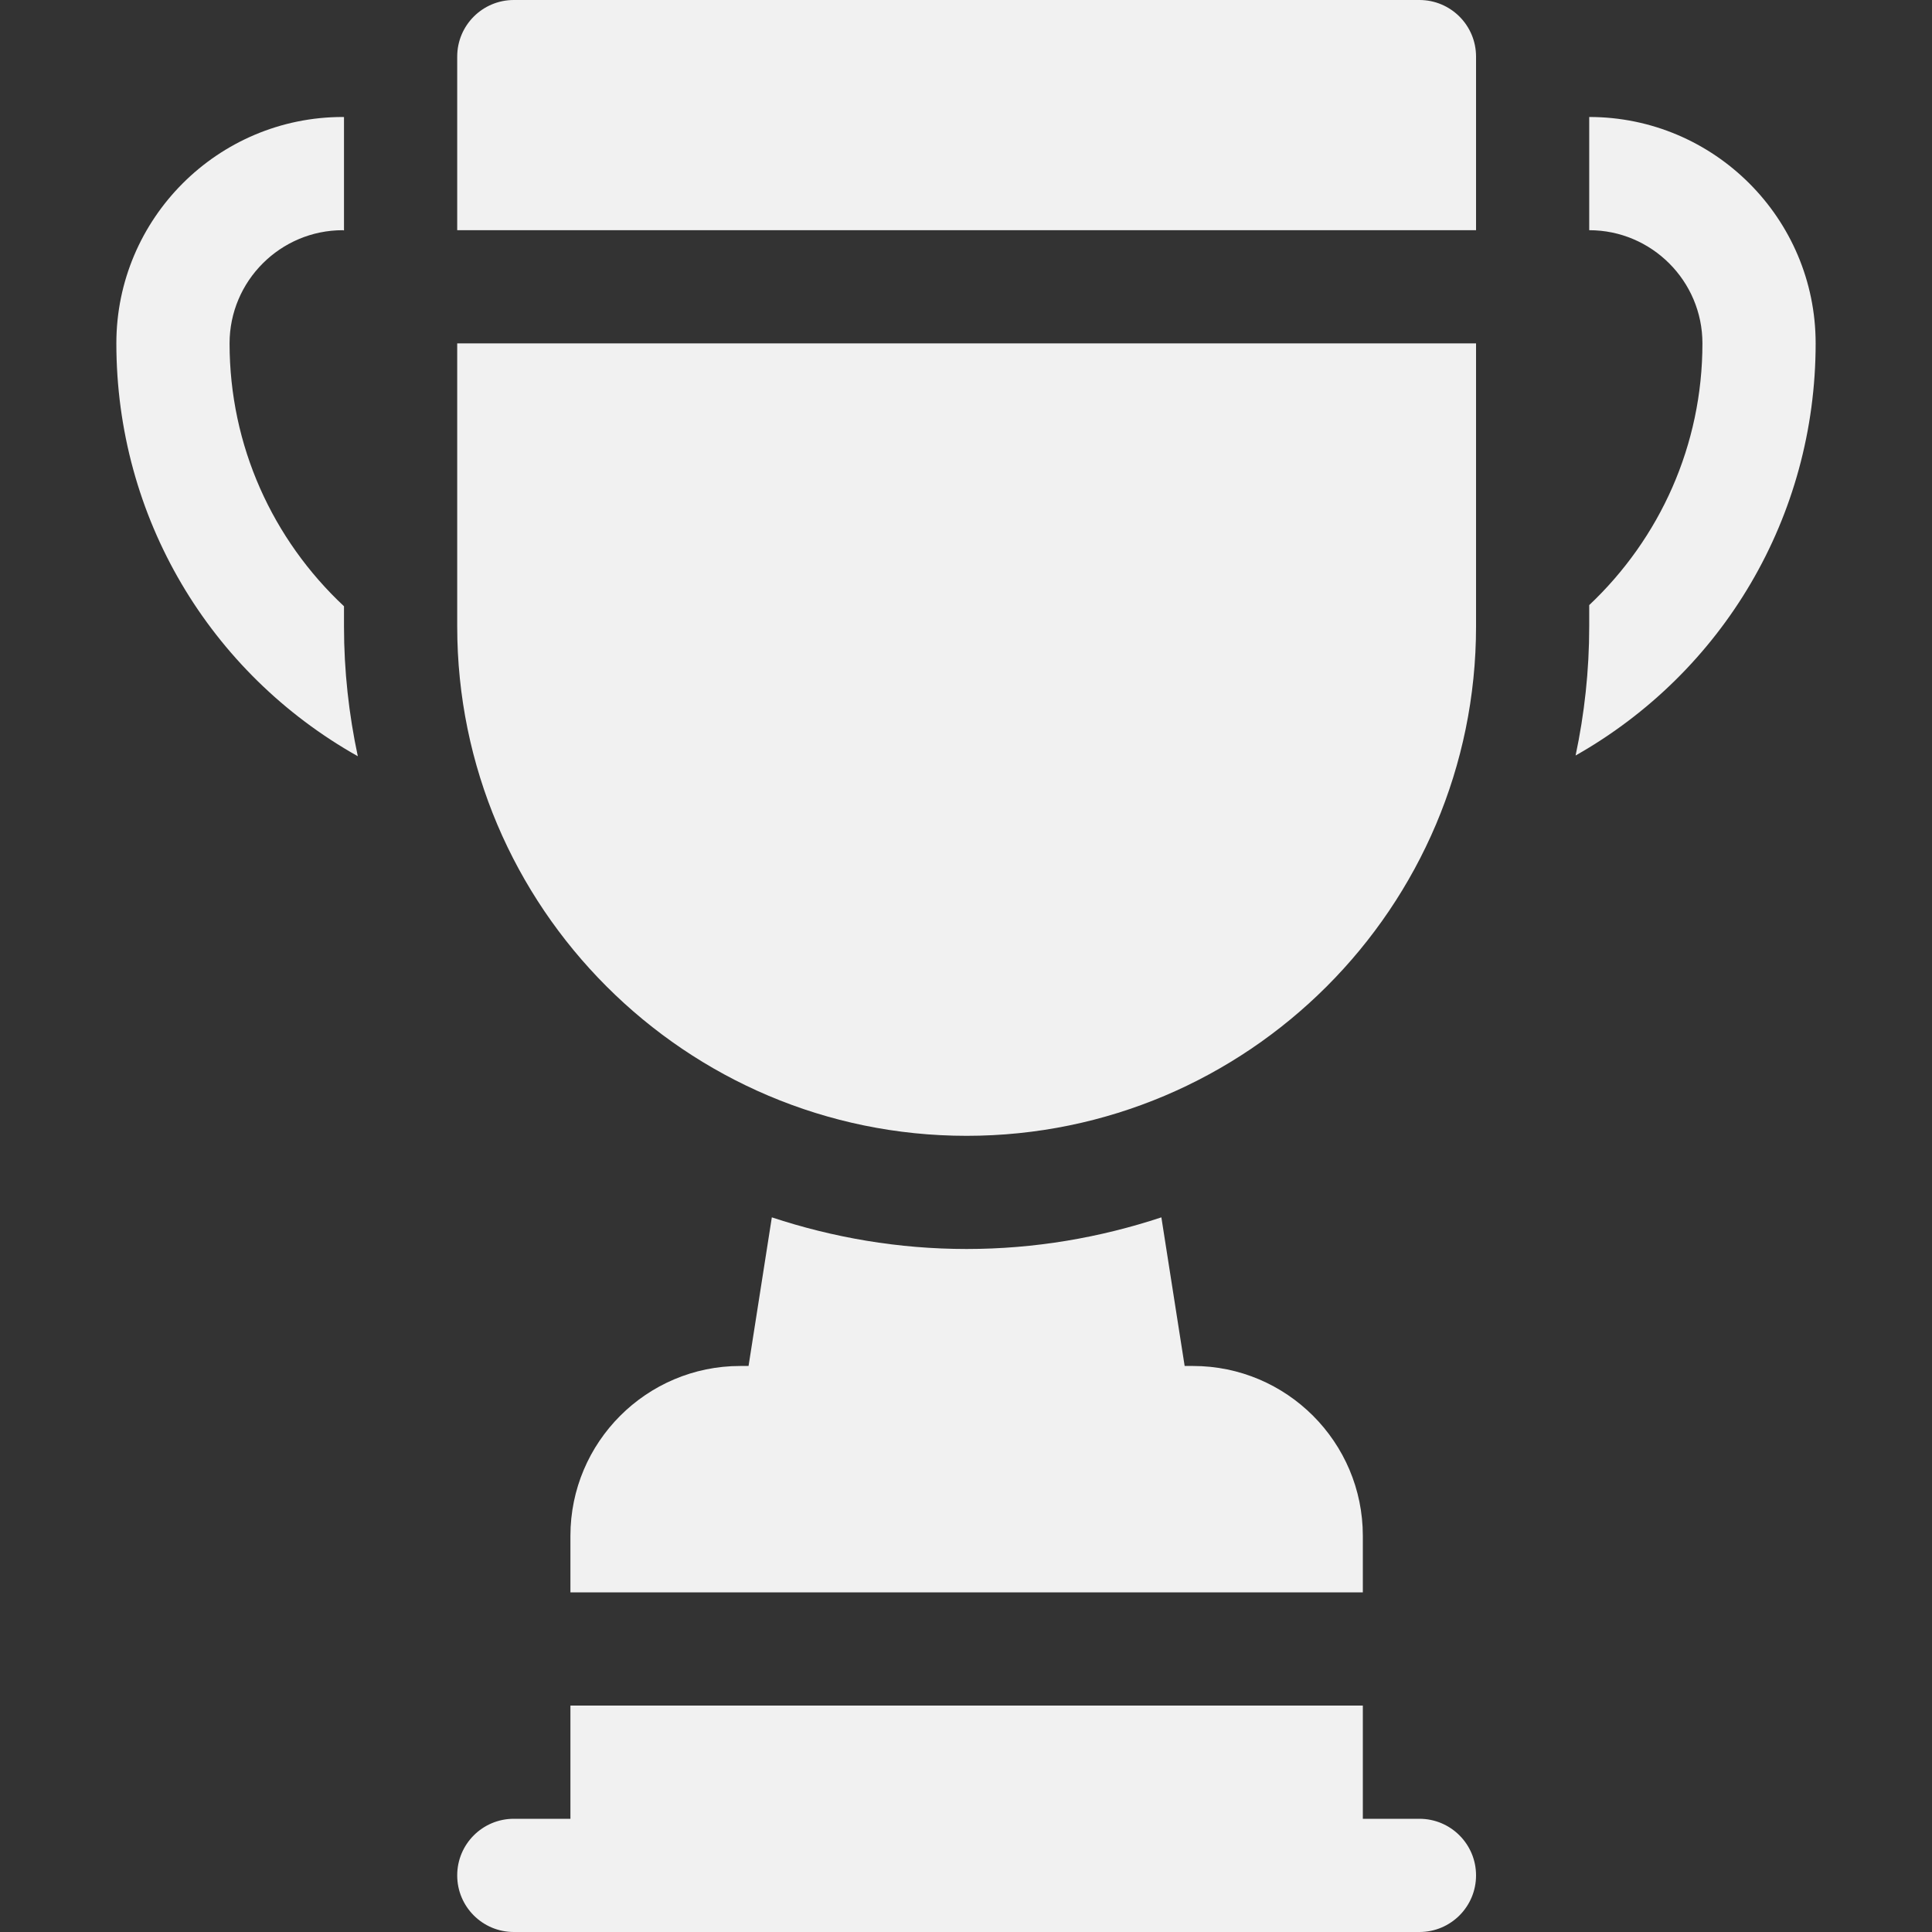
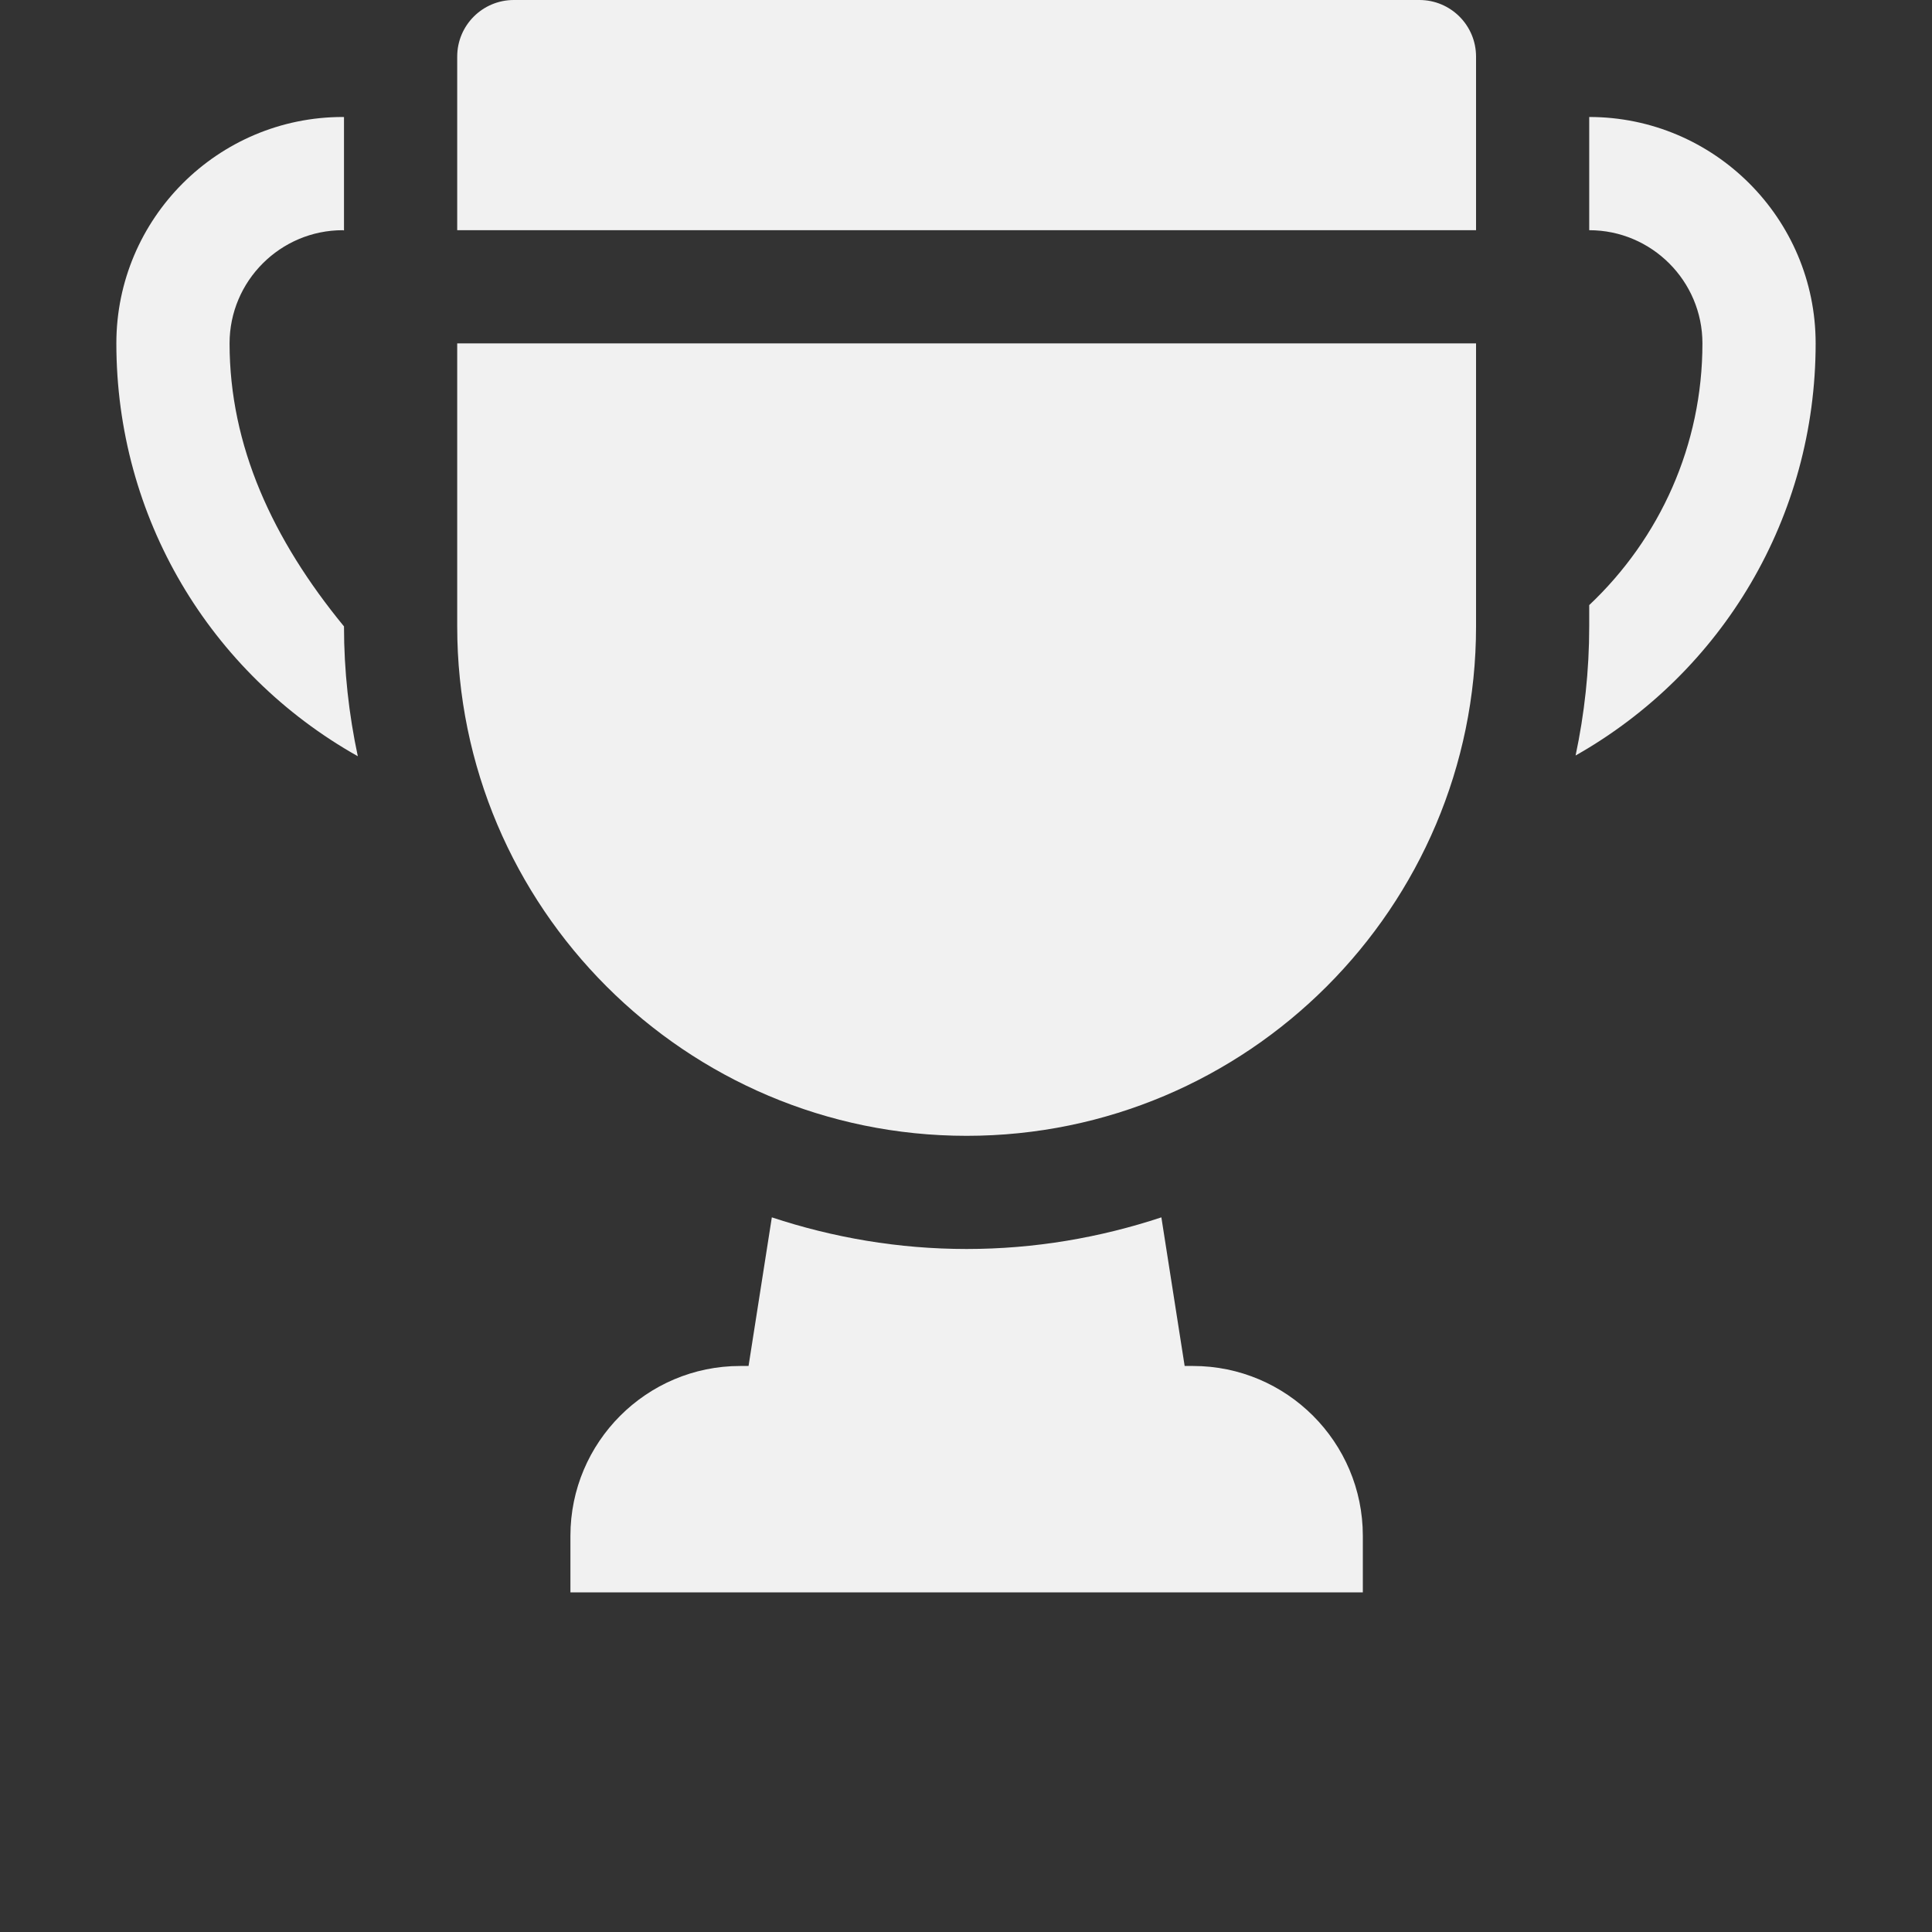
<svg xmlns="http://www.w3.org/2000/svg" width="40" height="40" viewBox="0 0 40 40" fill="none">
  <rect x="0" y="0" width="40" height="40" fill="#333333" stroke="none" />
-   <path d="M29.388 37.656H28.216V35.312H11.81V37.656H10.638C9.99 37.656 9.466 38.18 9.466 38.828C9.466 39.476 9.99 40 10.638 40C14.195 40 25.304 40 29.388 40C30.035 40 30.56 39.476 30.56 38.828C30.56 38.18 30.035 37.656 29.388 37.656Z" fill="#F1F1F1" />
  <path d="M24.7 28.281H24.527L24.045 25.204C22.775 25.624 21.422 25.859 20.013 25.859C18.604 25.859 17.25 25.624 15.98 25.204L15.498 28.281H15.325C13.387 28.281 11.81 29.858 11.81 31.797V32.969H28.216V31.797C28.216 29.858 26.639 28.281 24.7 28.281Z" fill="#F1F1F1" />
  <path d="M9.466 7.109V12.969C9.466 18.785 14.197 23.516 20.013 23.516C25.829 23.516 30.56 18.785 30.56 12.969V7.109H9.466Z" fill="#F1F1F1" />
  <path d="M29.388 0H10.638C9.99 0 9.466 0.524 9.466 1.172V4.766H30.56V1.172C30.56 0.524 30.035 0 29.388 0Z" fill="#F1F1F1" />
  <path d="M32.903 2.422V4.766C34.195 4.766 35.247 5.817 35.247 7.109C35.247 9.217 34.367 11.146 32.903 12.528V12.969C32.903 13.886 32.804 14.779 32.621 15.642C35.674 13.912 37.591 10.696 37.591 7.109C37.591 4.524 35.489 2.422 32.903 2.422Z" fill="#F1F1F1" />
-   <path d="M7.122 12.969V12.552C5.643 11.168 4.753 9.229 4.753 7.109C4.753 5.817 5.805 4.766 7.097 4.766C7.106 4.766 7.113 4.771 7.122 4.771V2.424C7.113 2.424 7.105 2.422 7.097 2.422C4.511 2.422 2.409 4.524 2.409 7.109C2.409 10.707 4.338 13.93 7.408 15.657C7.223 14.789 7.122 13.891 7.122 12.969Z" fill="#F1F1F1" />
+   <path d="M7.122 12.969C5.643 11.168 4.753 9.229 4.753 7.109C4.753 5.817 5.805 4.766 7.097 4.766C7.106 4.766 7.113 4.771 7.122 4.771V2.424C7.113 2.424 7.105 2.422 7.097 2.422C4.511 2.422 2.409 4.524 2.409 7.109C2.409 10.707 4.338 13.93 7.408 15.657C7.223 14.789 7.122 13.891 7.122 12.969Z" fill="#F1F1F1" />
</svg>